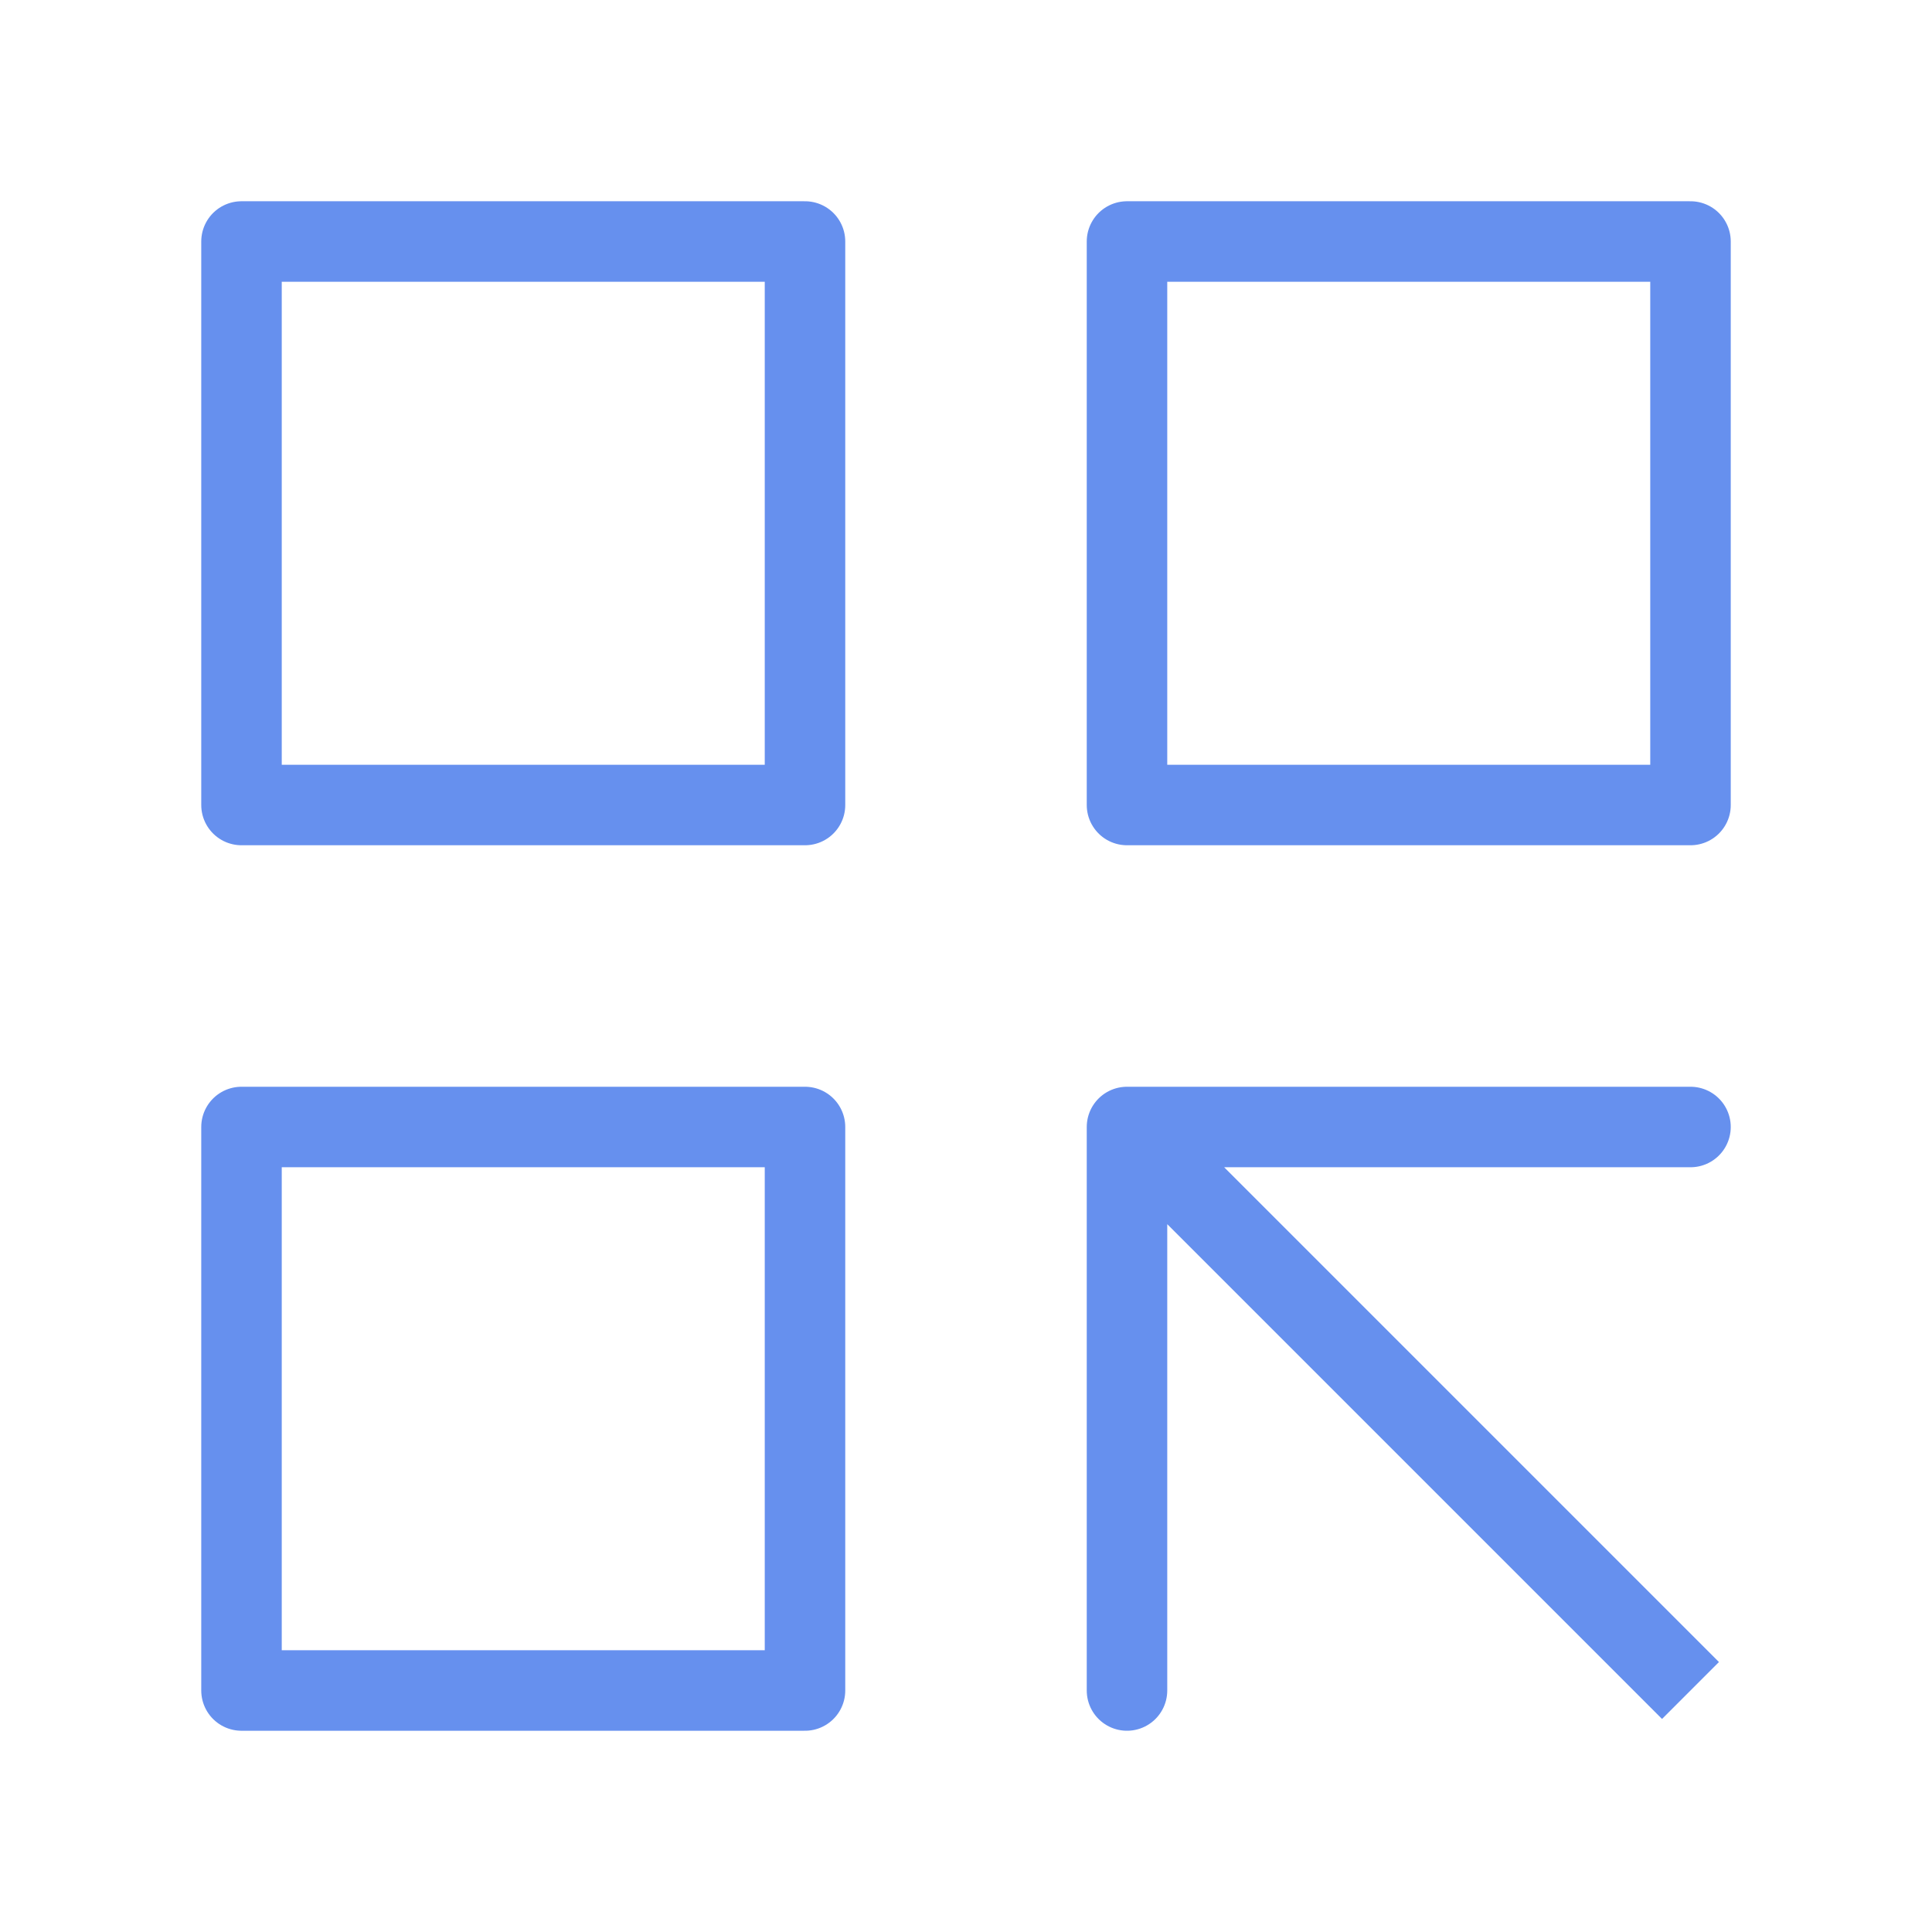
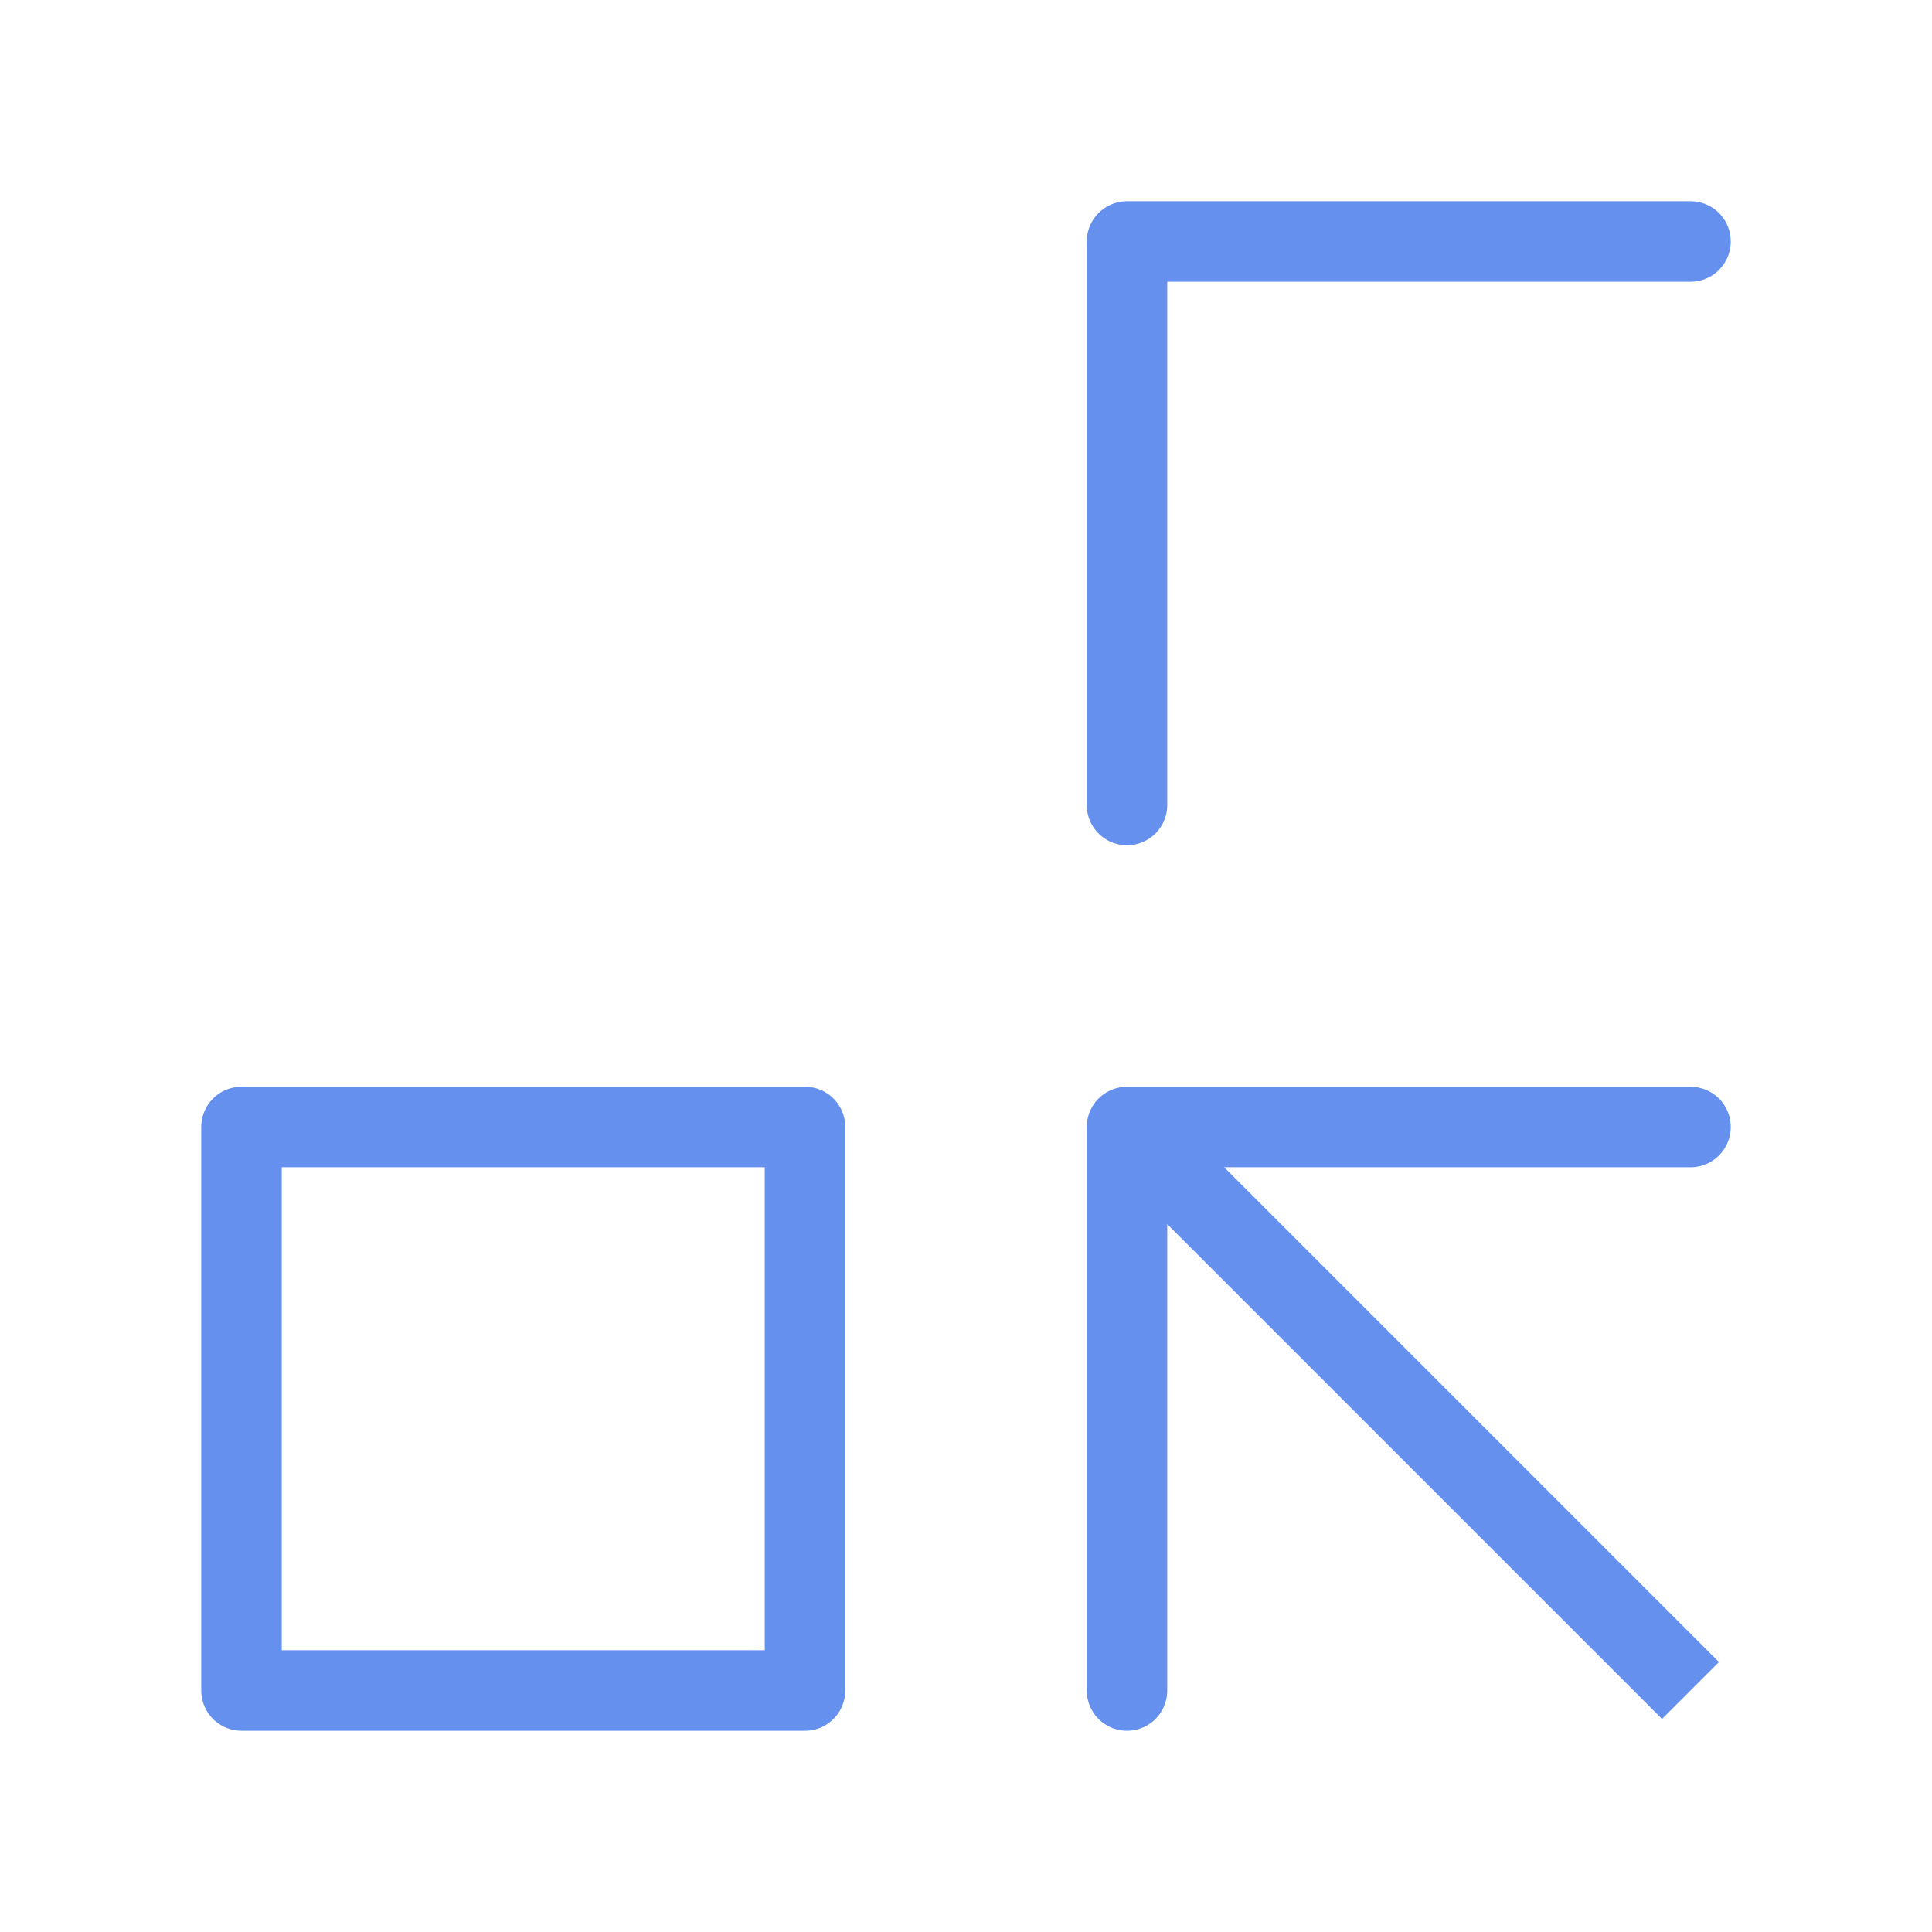
<svg xmlns="http://www.w3.org/2000/svg" width="24" height="24" viewBox="0 0 24 24" fill="none">
-   <path d="M10 3H3V10H10V3Z" stroke="#6690EE" stroke-linejoin="round" />
  <path d="M10 14H3V21H10V14Z" stroke="#6690EE" stroke-linejoin="round" />
-   <path d="M21 3H14V10H21V3Z" stroke="#6690EE" stroke-linejoin="round" />
+   <path d="M21 3H14V10V3Z" stroke="#6690EE" stroke-linejoin="round" />
  <path d="M14 14L21 21M14 14H21H14ZM14 14V21V14Z" stroke="#6690EE" stroke-linejoin="round" />
</svg>